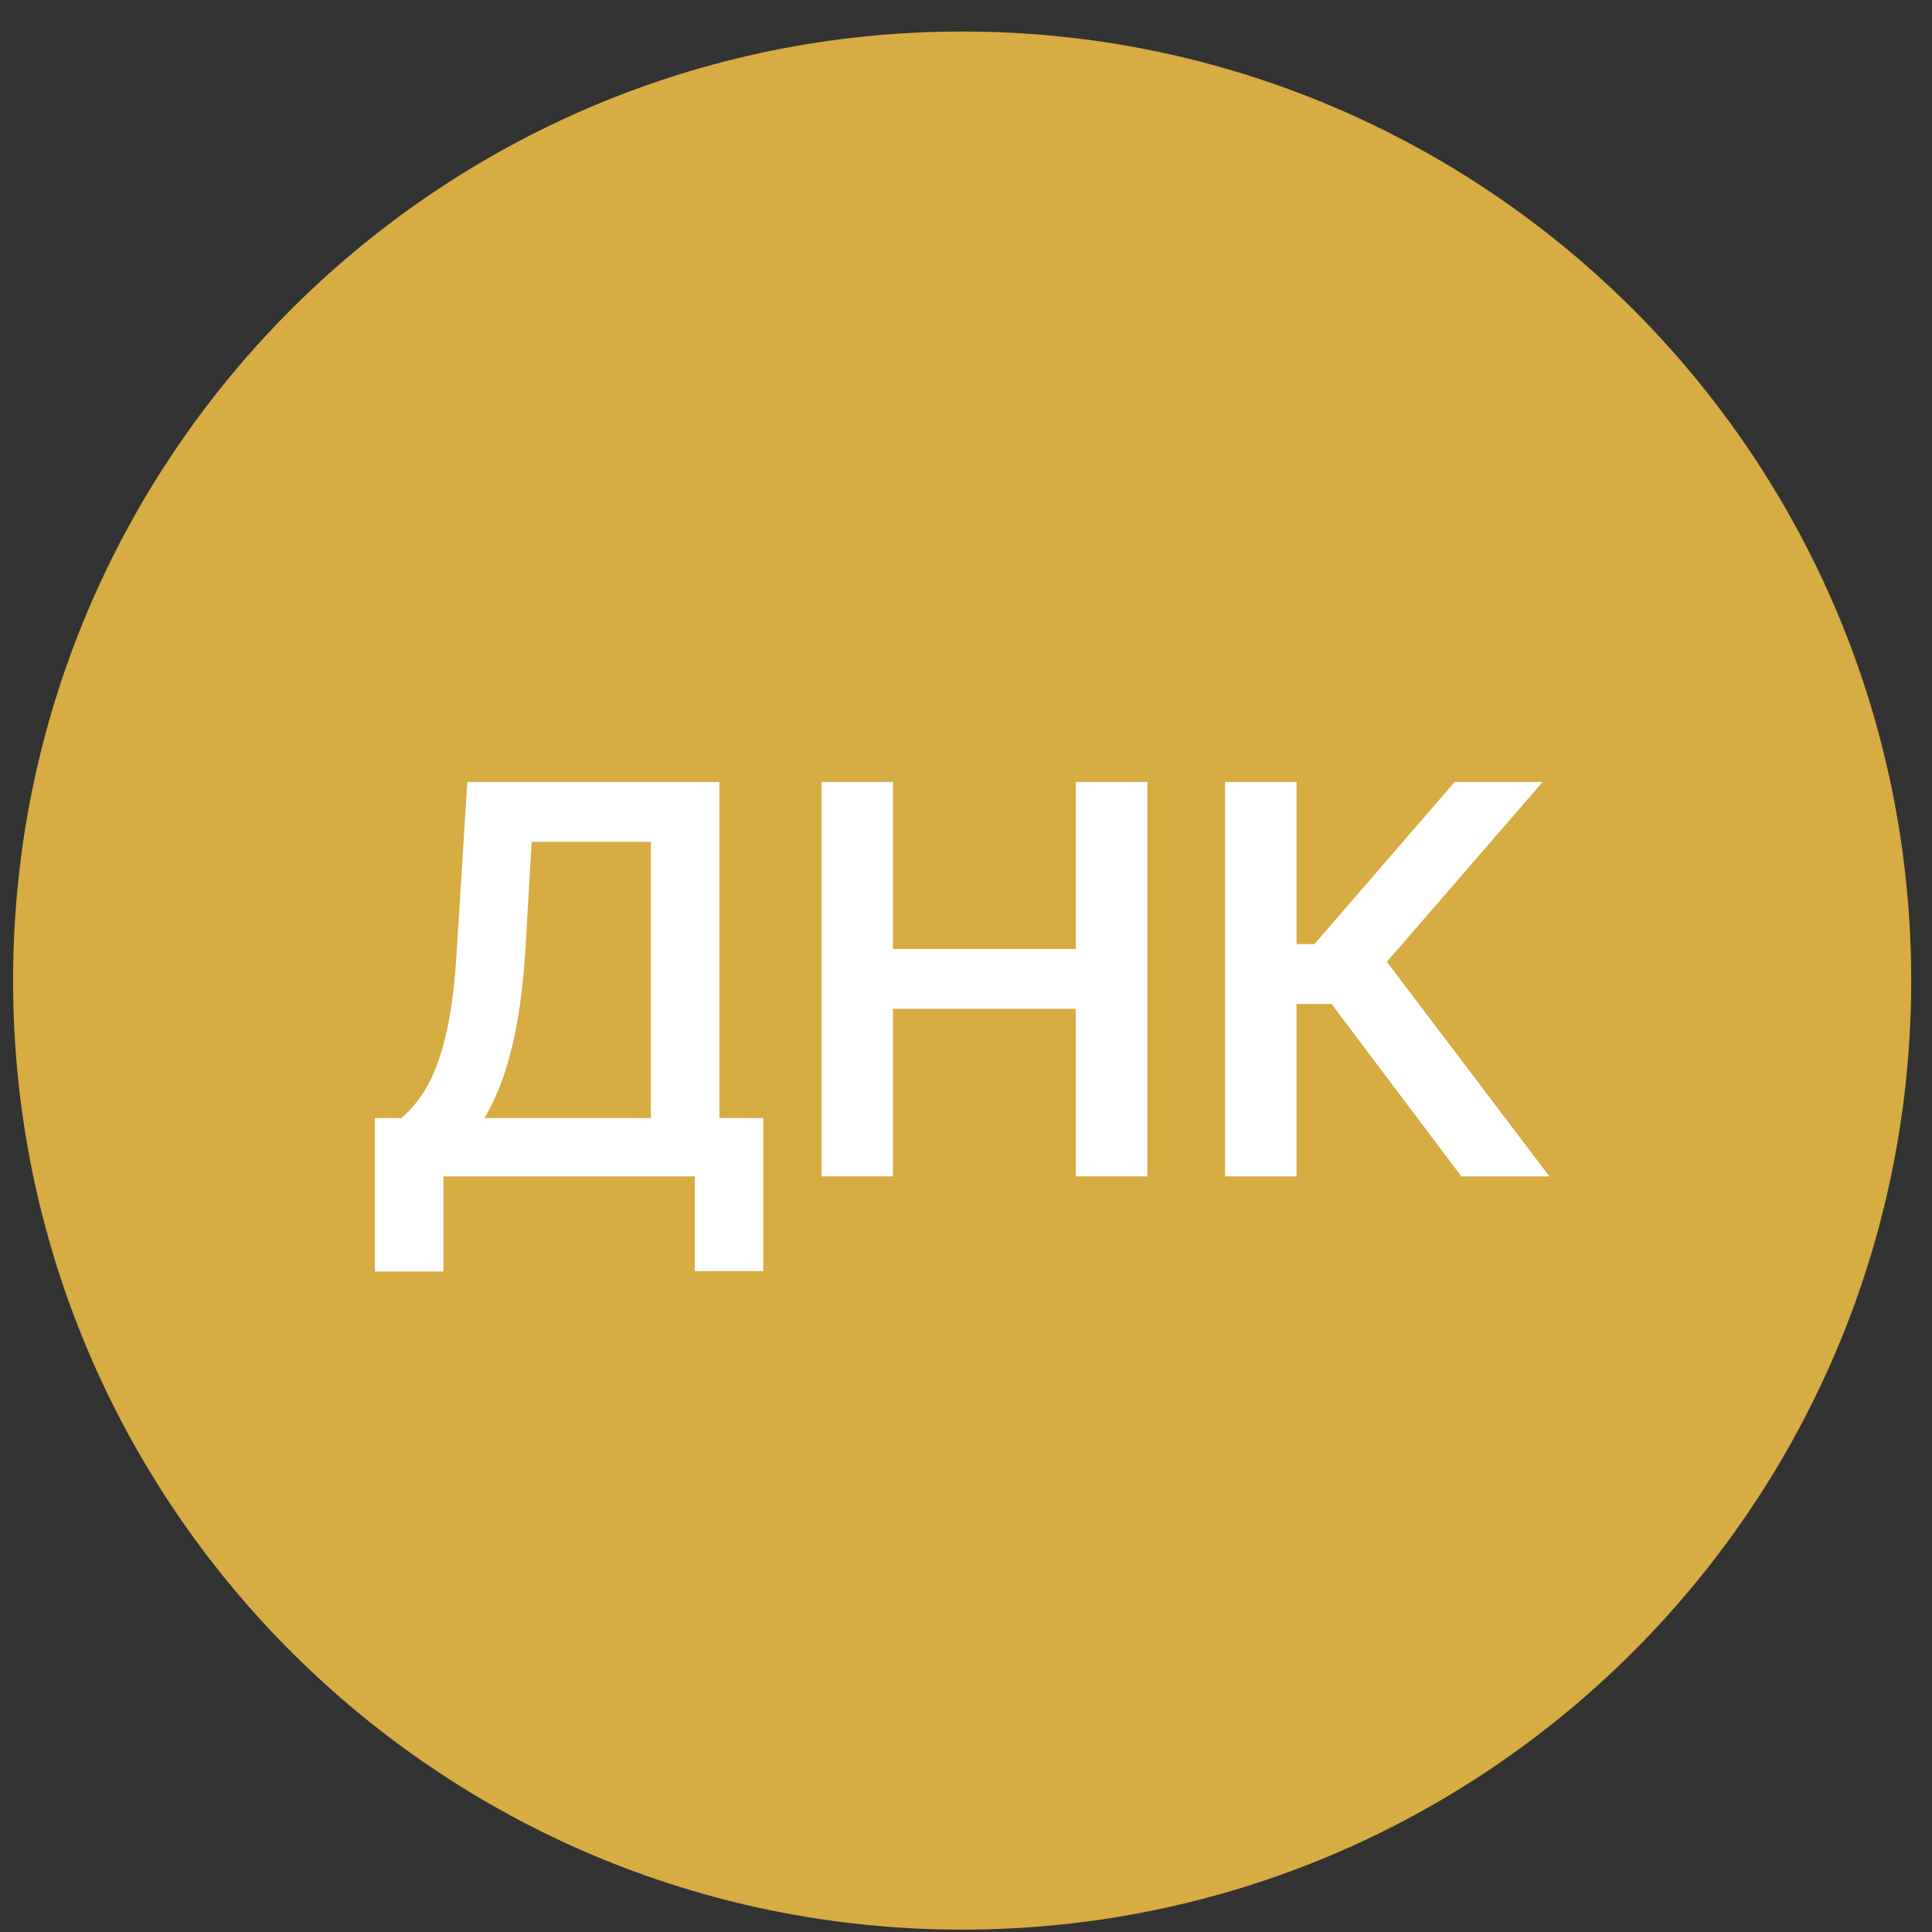
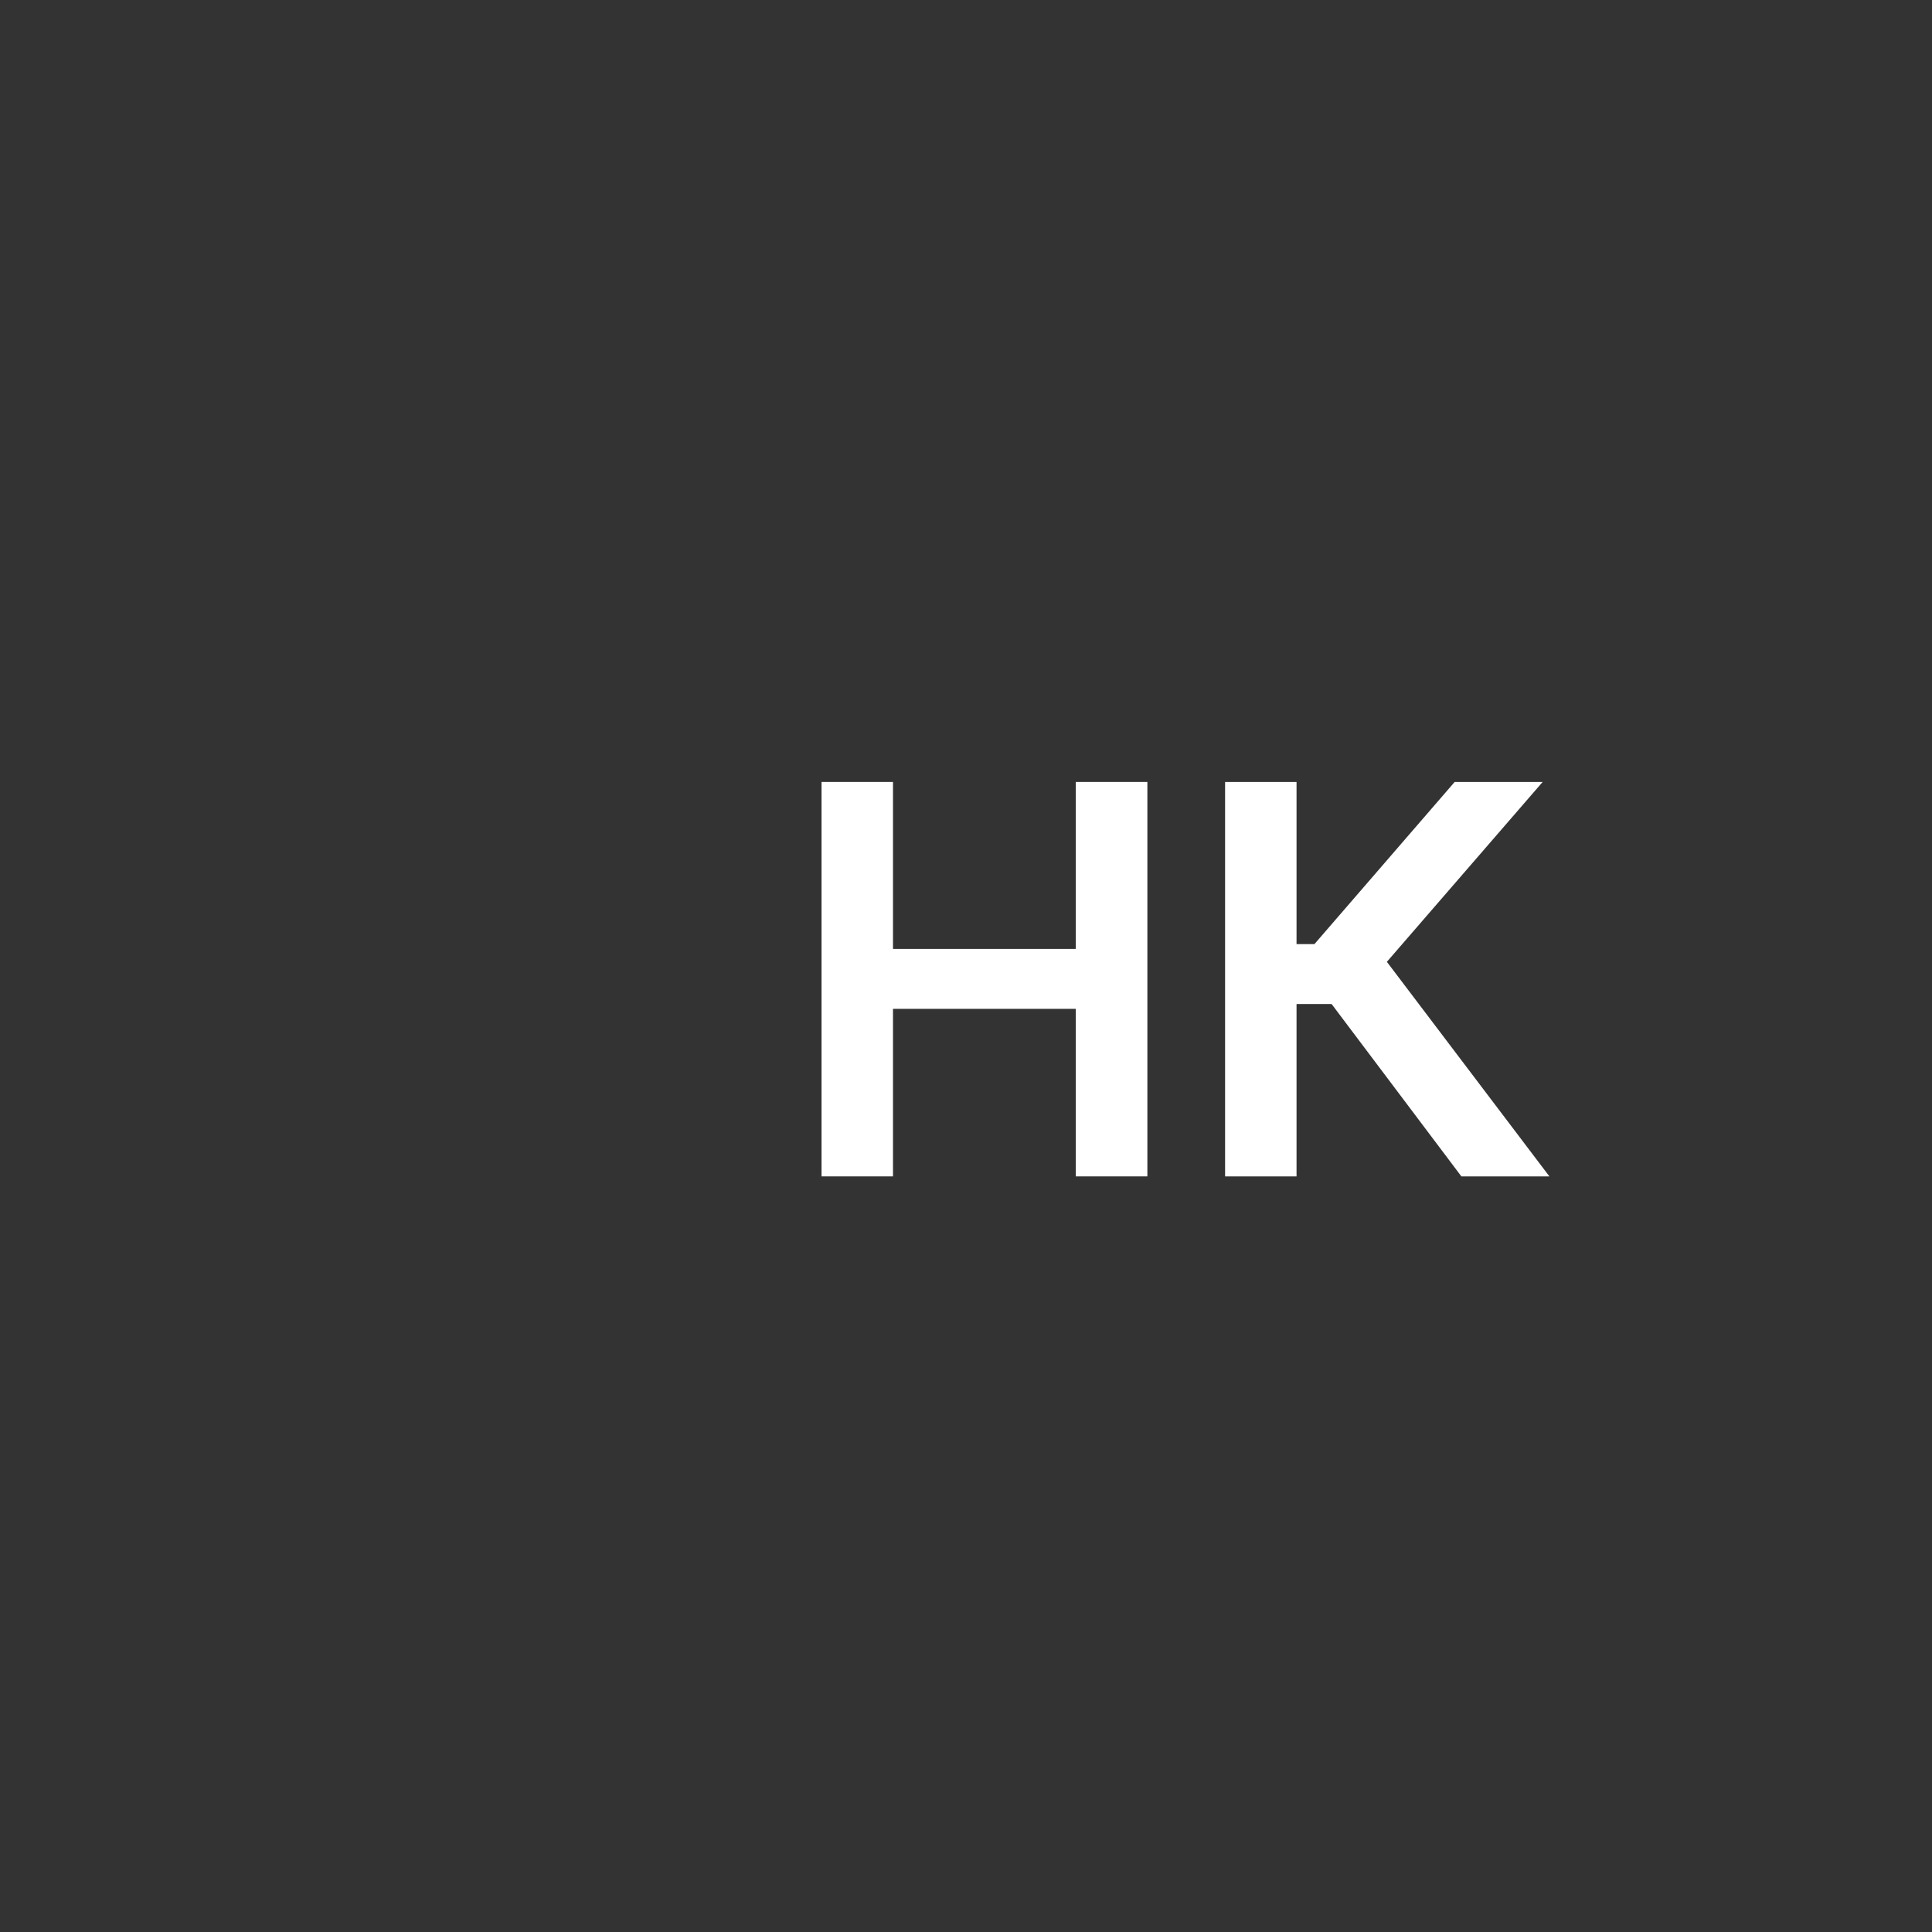
<svg xmlns="http://www.w3.org/2000/svg" width="57" height="57" viewBox="0 0 57 57" fill="none">
  <rect x="0" y="0" width="57" height="57" fill="#333333" stroke="none" />
  <g clip-path="url(#clip0_4918_785)">
-     <path d="M56.386 28.93C56.386 13.466 43.85 0.93 28.386 0.93C12.922 0.93 0.386 13.466 0.386 28.93C0.386 44.394 12.922 56.93 28.386 56.93C43.85 56.93 56.386 44.394 56.386 28.93Z" fill="#D6AC43" />
    <path d="M43.115 34.707L39.286 29.621H38.252V34.707H36.144V23.07H38.252V27.854H38.78L42.917 23.07H45.513L40.917 28.377L45.712 34.707H43.115Z" fill="white" />
    <path d="M24.238 34.707V23.07H26.346V27.996H31.738V23.07H33.851V34.707H31.738V29.764H26.346V34.707H24.238Z" fill="white" />
-     <path d="M11.06 37.514V32.985H11.838C12.1 32.777 12.344 32.483 12.571 32.104C12.799 31.726 12.992 31.207 13.151 30.548C13.31 29.889 13.42 29.036 13.48 27.991L13.787 23.07H21.225V32.985H22.52V37.502H20.498V34.707H13.083V37.514H11.06ZM14.293 32.985H19.202V24.837H15.685L15.503 27.991C15.454 28.782 15.374 29.491 15.265 30.116C15.155 30.741 15.017 31.292 14.85 31.769C14.683 32.243 14.498 32.648 14.293 32.985Z" fill="white" />
  </g>
  <defs>
    <clipPath id="clip0_4918_785">
      <rect width="56" height="56" fill="white" transform="translate(0.386 0.93)" />
    </clipPath>
  </defs>
</svg>